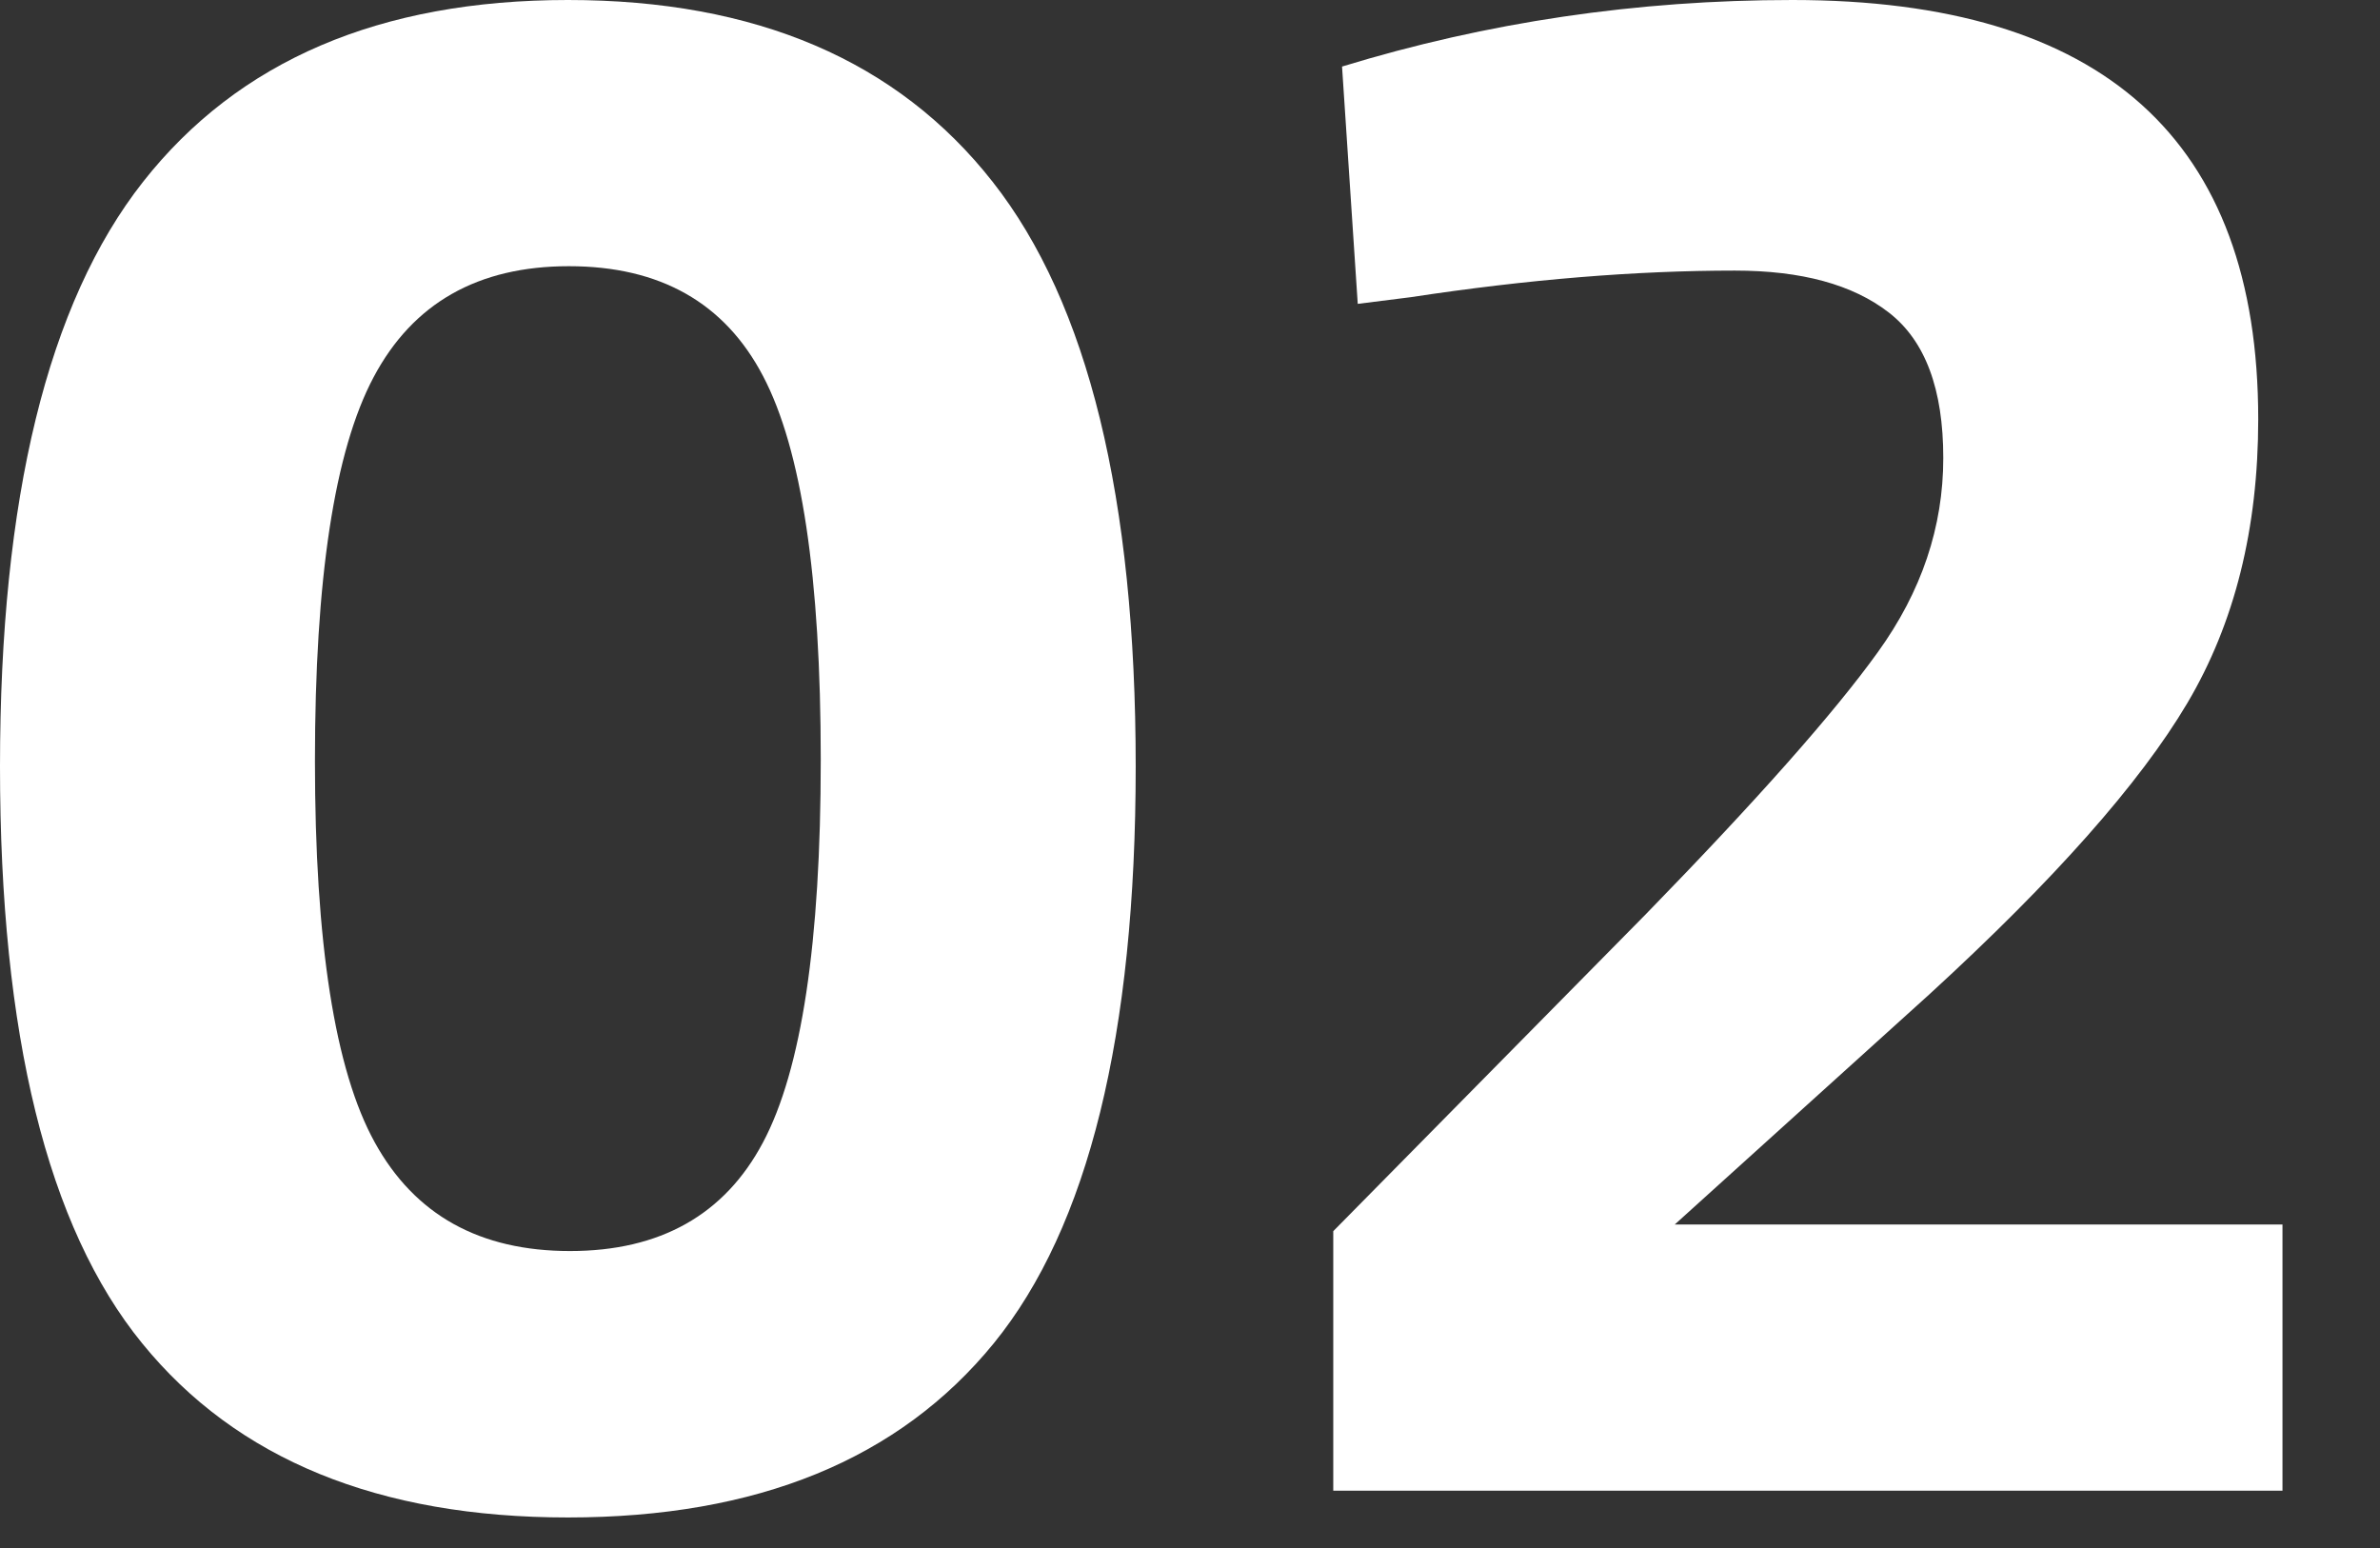
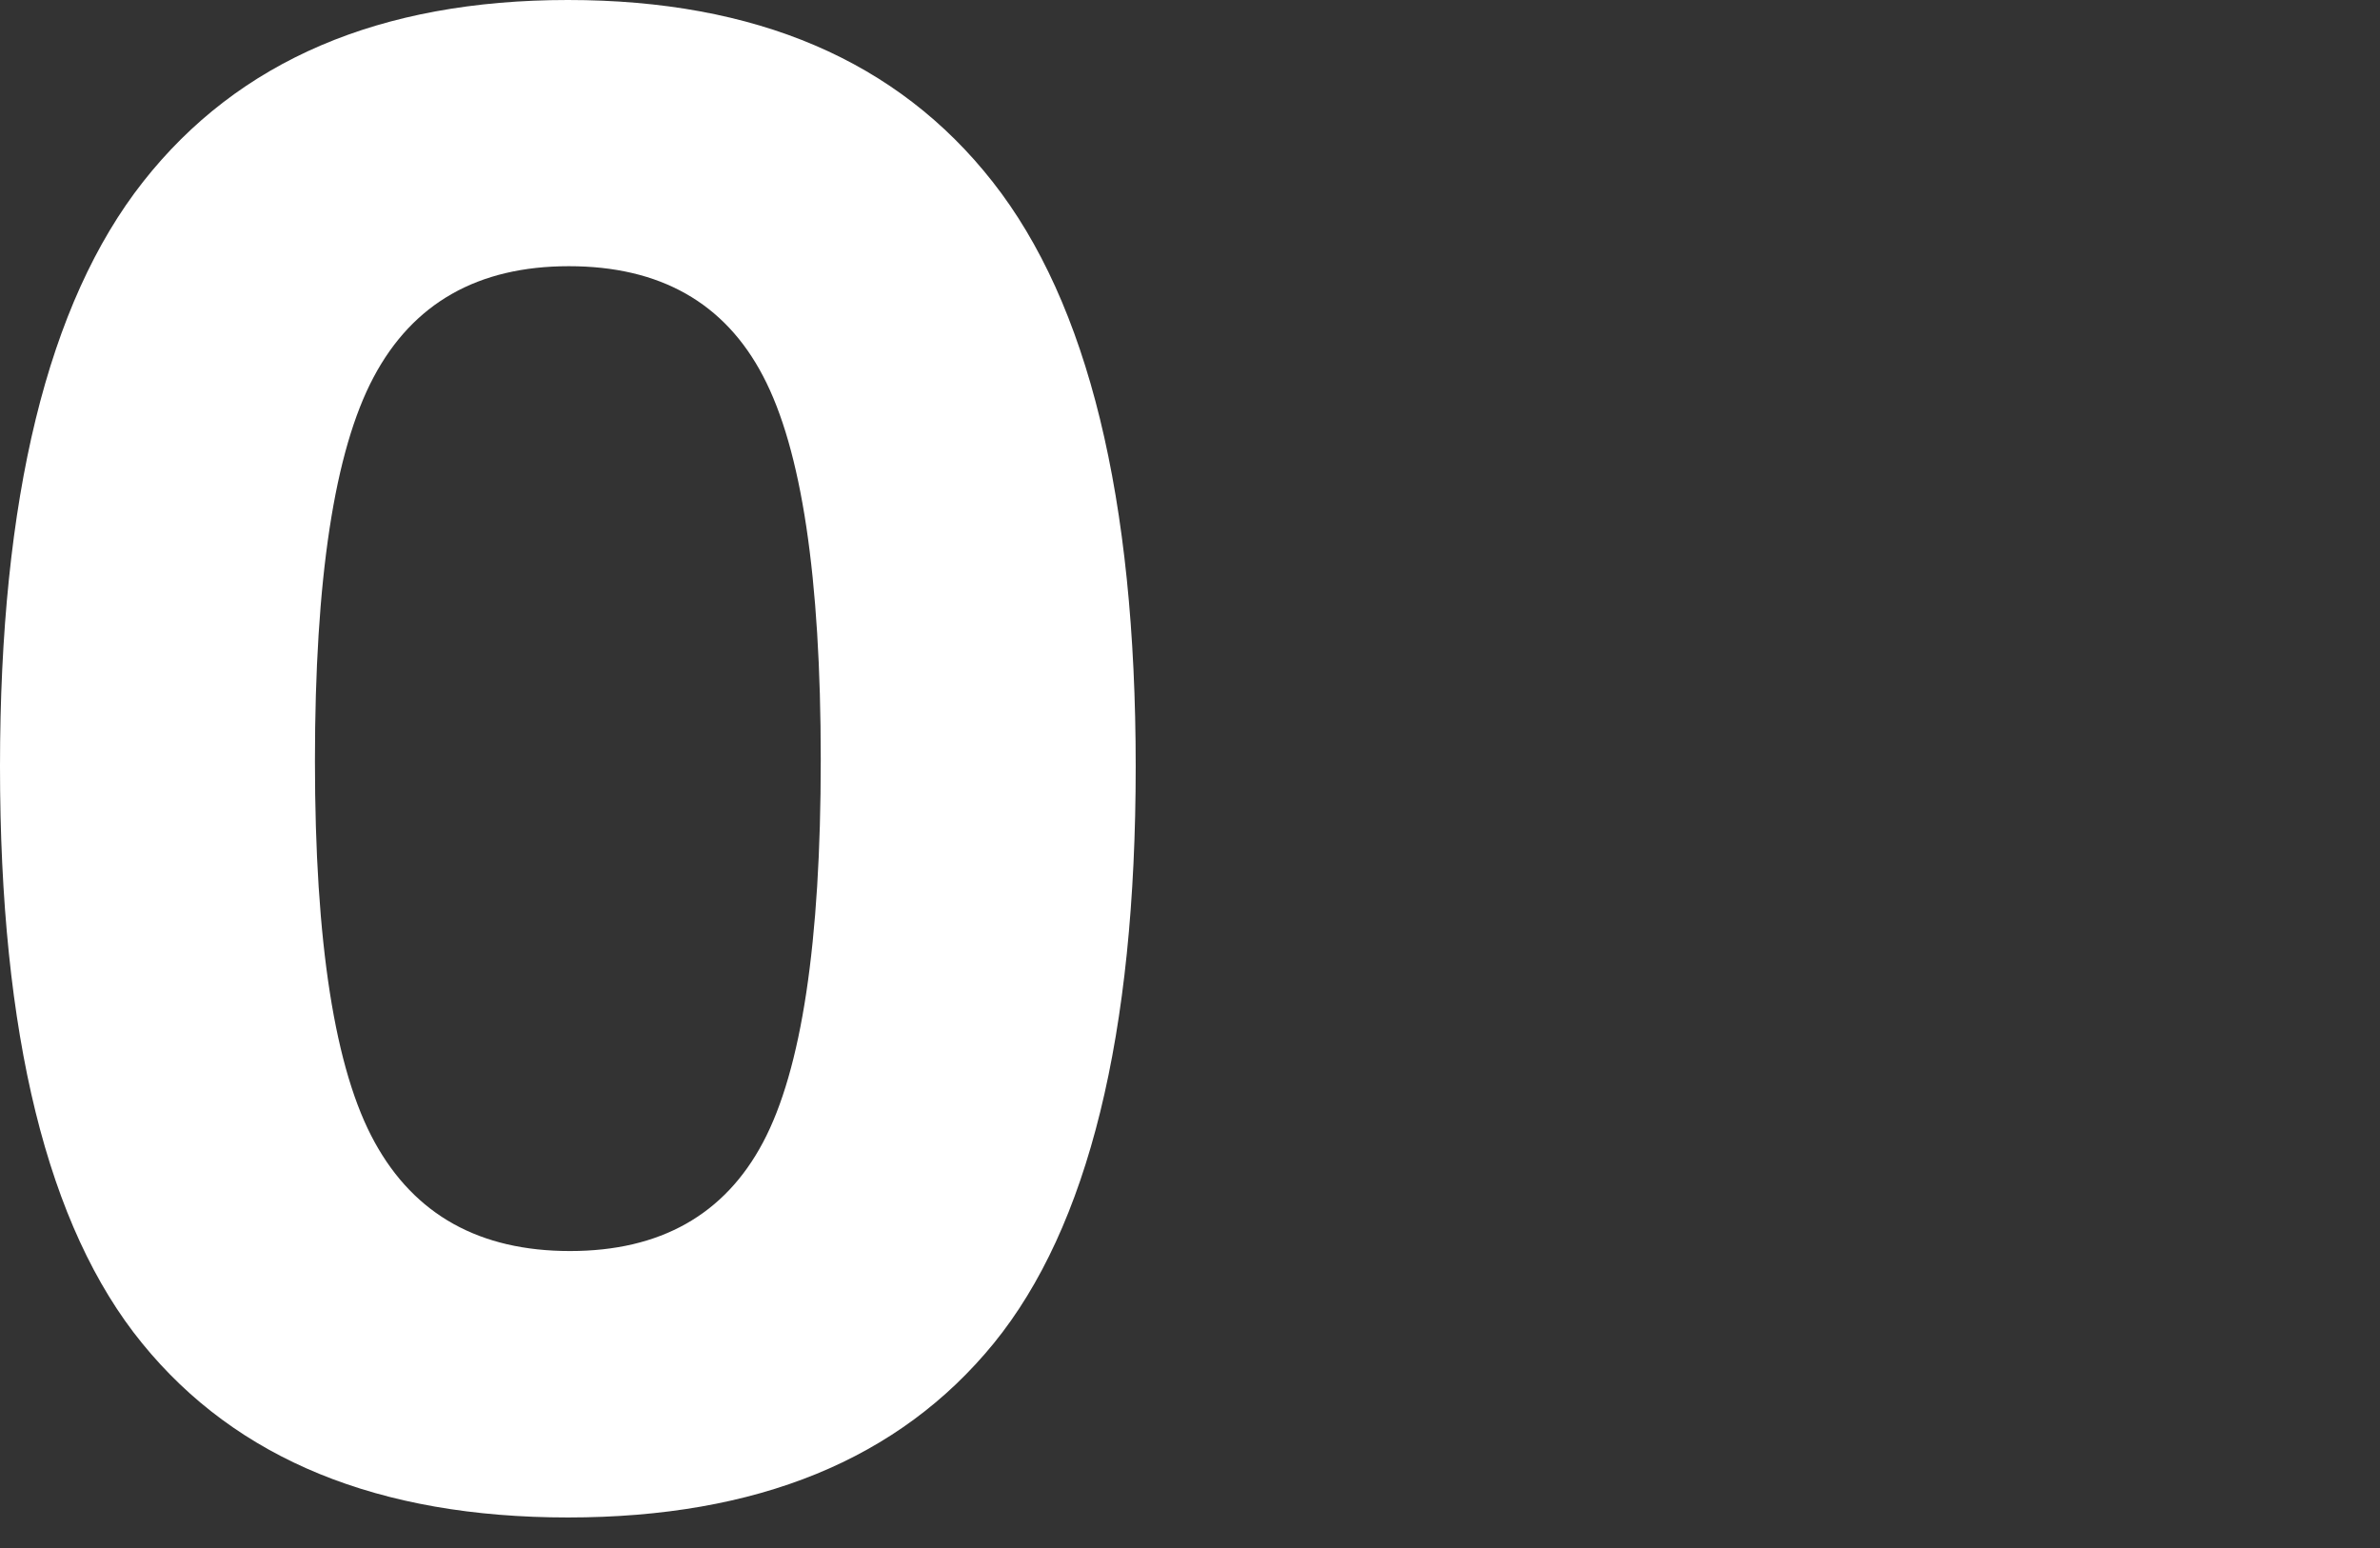
<svg xmlns="http://www.w3.org/2000/svg" version="1.1" id="Ebene_1" x="0px" y="0px" viewBox="0 0 103 67" style="enable-background:new 0 0 103 67;" xml:space="preserve">
  <rect x="0" y="0" width="103" height="67" fill="#333333" stroke="none" />
  <style type="text/css">
	.st0{fill:#FFFFFF;}
</style>
  <g>
    <g>
      <path class="st0" d="M6.19,7.87C10.32,2.62,16.45,0,24.58,0c8.13,0,14.26,2.62,18.38,7.87c4.13,5.25,6.19,13.68,6.19,25.3    S47.1,53.1,43.01,58.13c-4.1,5.03-10.24,7.54-18.43,7.54c-8.19,0-14.34-2.51-18.43-7.54C2.05,53.1,0,44.78,0,33.17    S2.06,13.12,6.19,7.87z M35.52,32.88c0-7.9-0.83-13.44-2.5-16.61c-1.66-3.17-4.46-4.75-8.4-4.75s-6.75,1.6-8.45,4.8    c-1.7,3.2-2.54,8.74-2.54,16.61s0.86,13.38,2.59,16.51c1.73,3.14,4.54,4.7,8.45,4.7c3.9,0,6.69-1.57,8.35-4.7    C34.69,46.3,35.52,40.78,35.52,32.88z" />
    </g>
    <g>
-       <path class="st0" d="M98.78,64.51H57.7V53.28l13.54-13.73c4.8-4.93,8.14-8.7,10.03-11.33c1.89-2.62,2.83-5.42,2.83-8.4    s-0.78-5.07-2.35-6.29c-1.57-1.22-3.79-1.82-6.67-1.82c-4.29,0-8.96,0.38-14.02,1.15l-2.3,0.29L58.08,2.88    C64.35,0.96,70.85,0,77.57,0c13.44,0,20.16,6.05,20.16,18.14c0,4.74-1.02,8.83-3.07,12.29c-2.05,3.46-5.76,7.65-11.14,12.58    l-11.04,9.98h26.3V64.51z" />
-     </g>
+       </g>
  </g>
</svg>